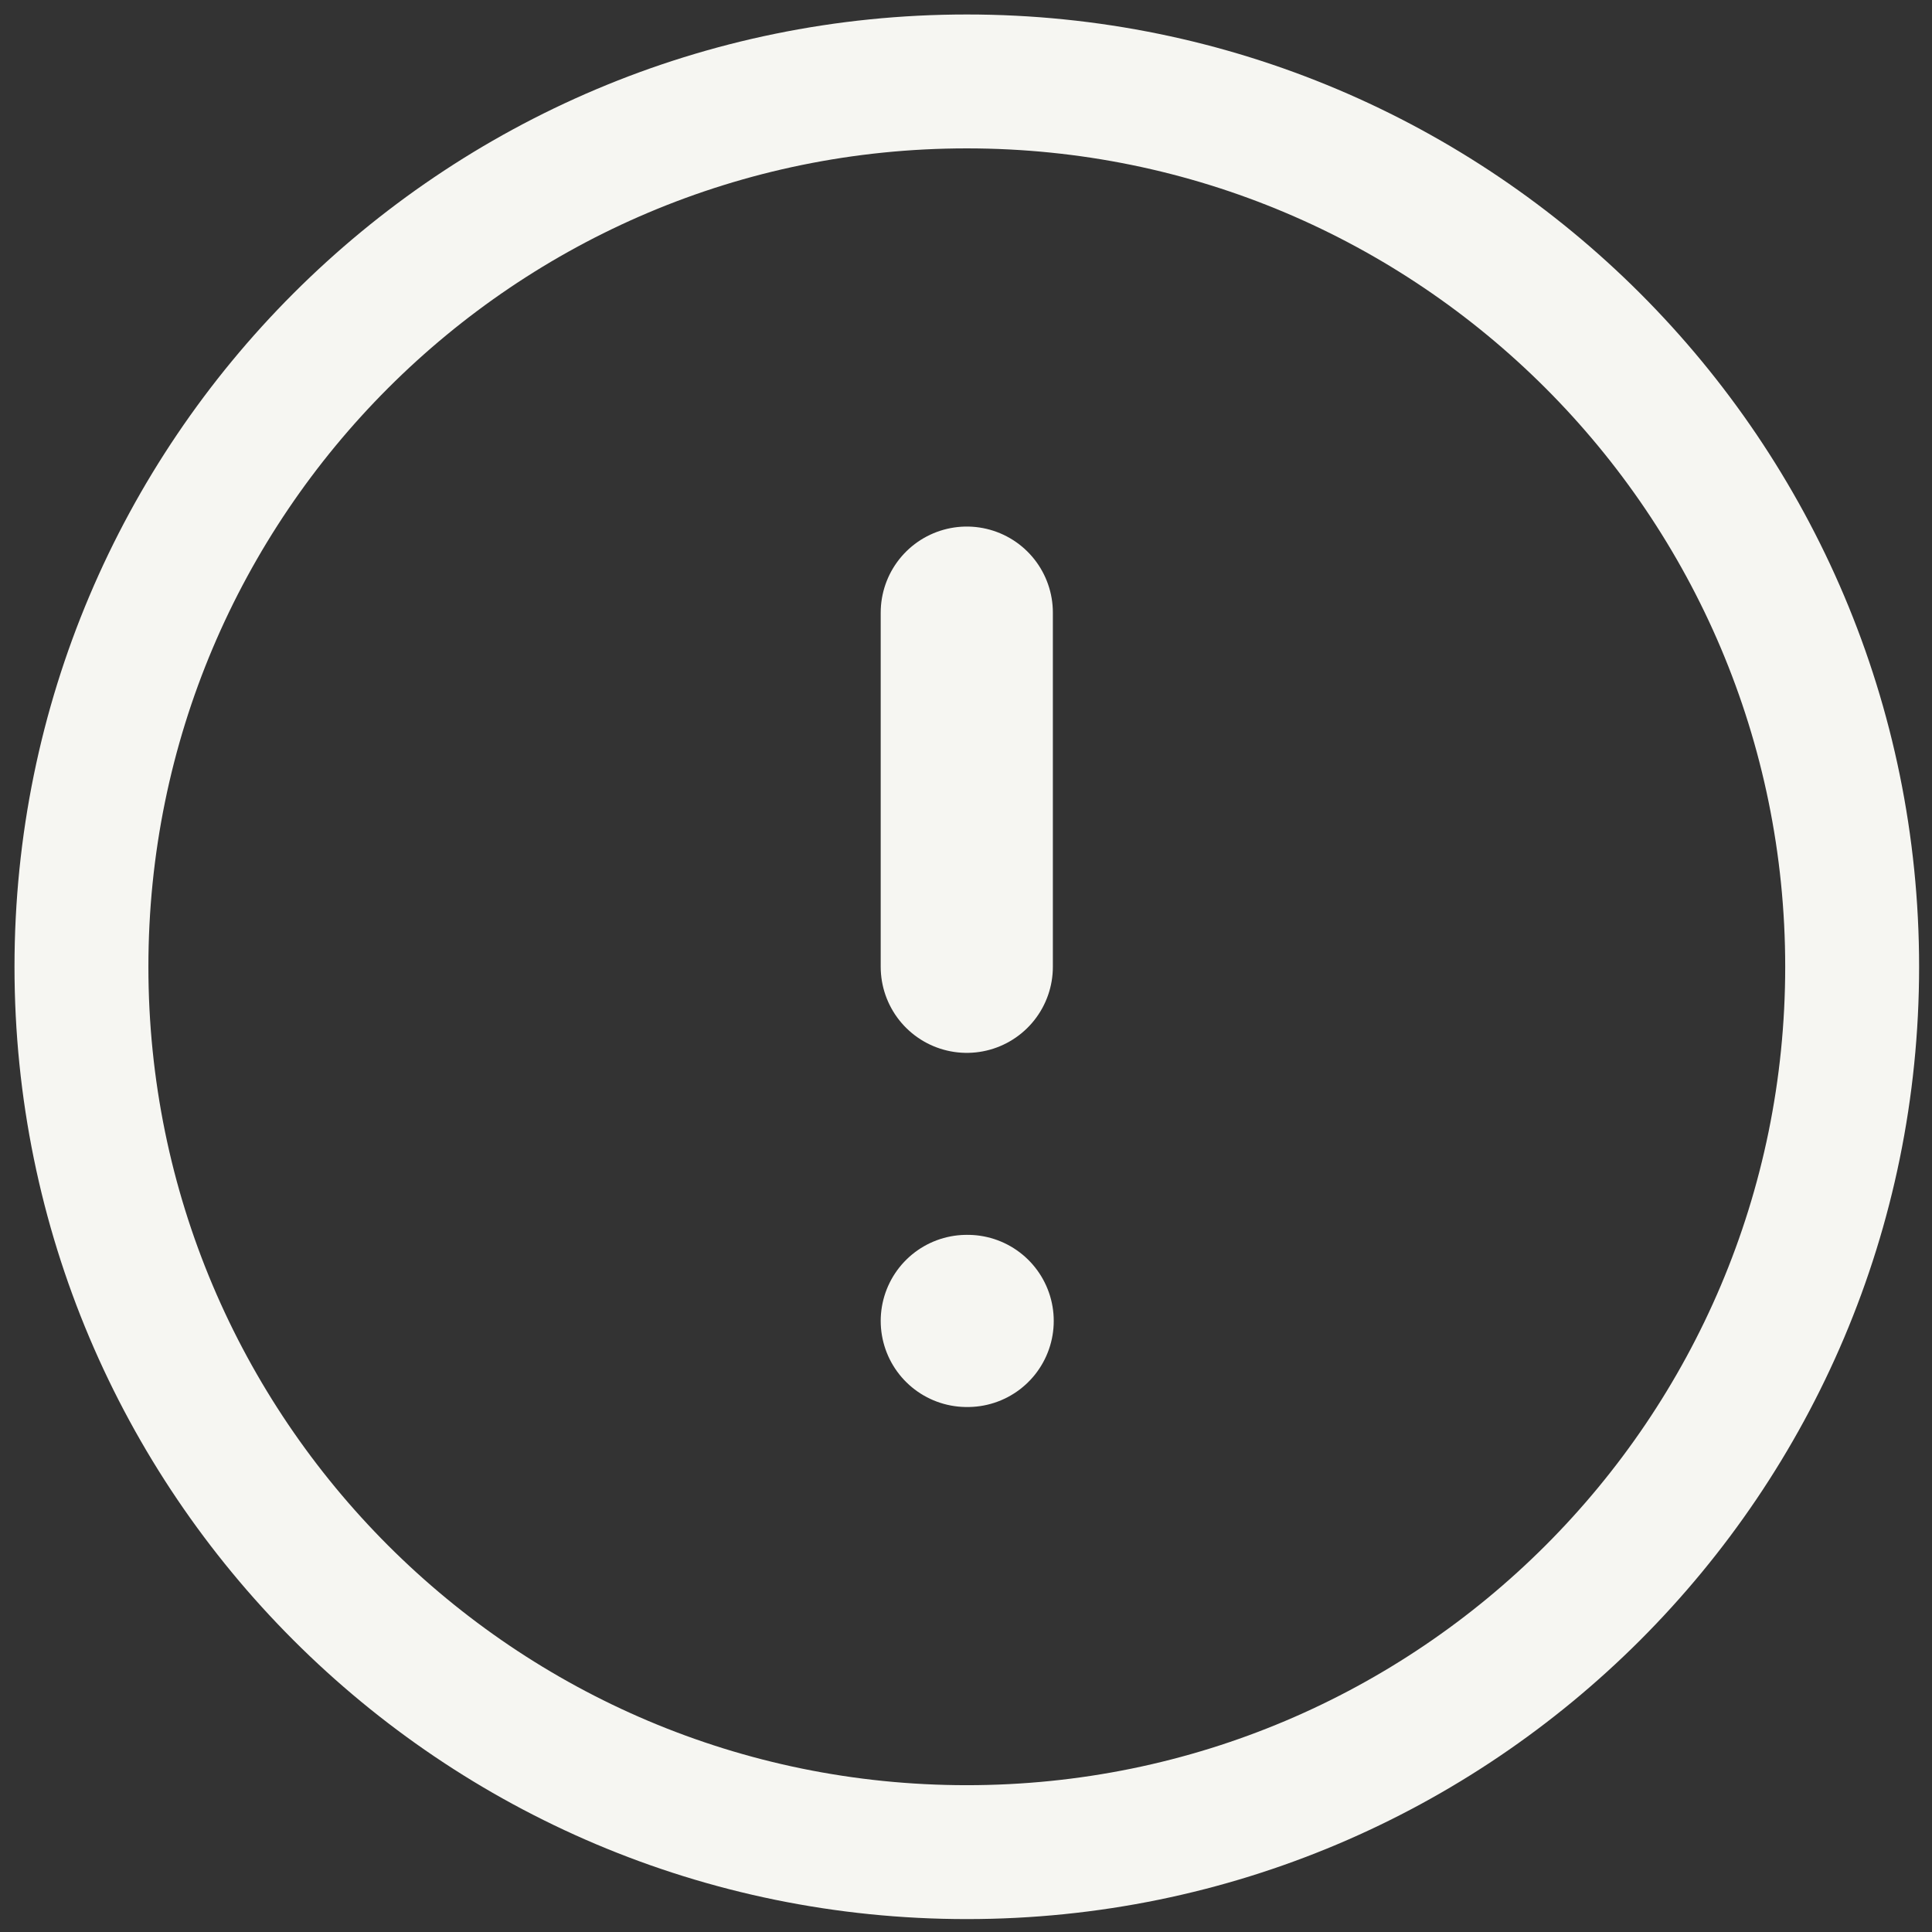
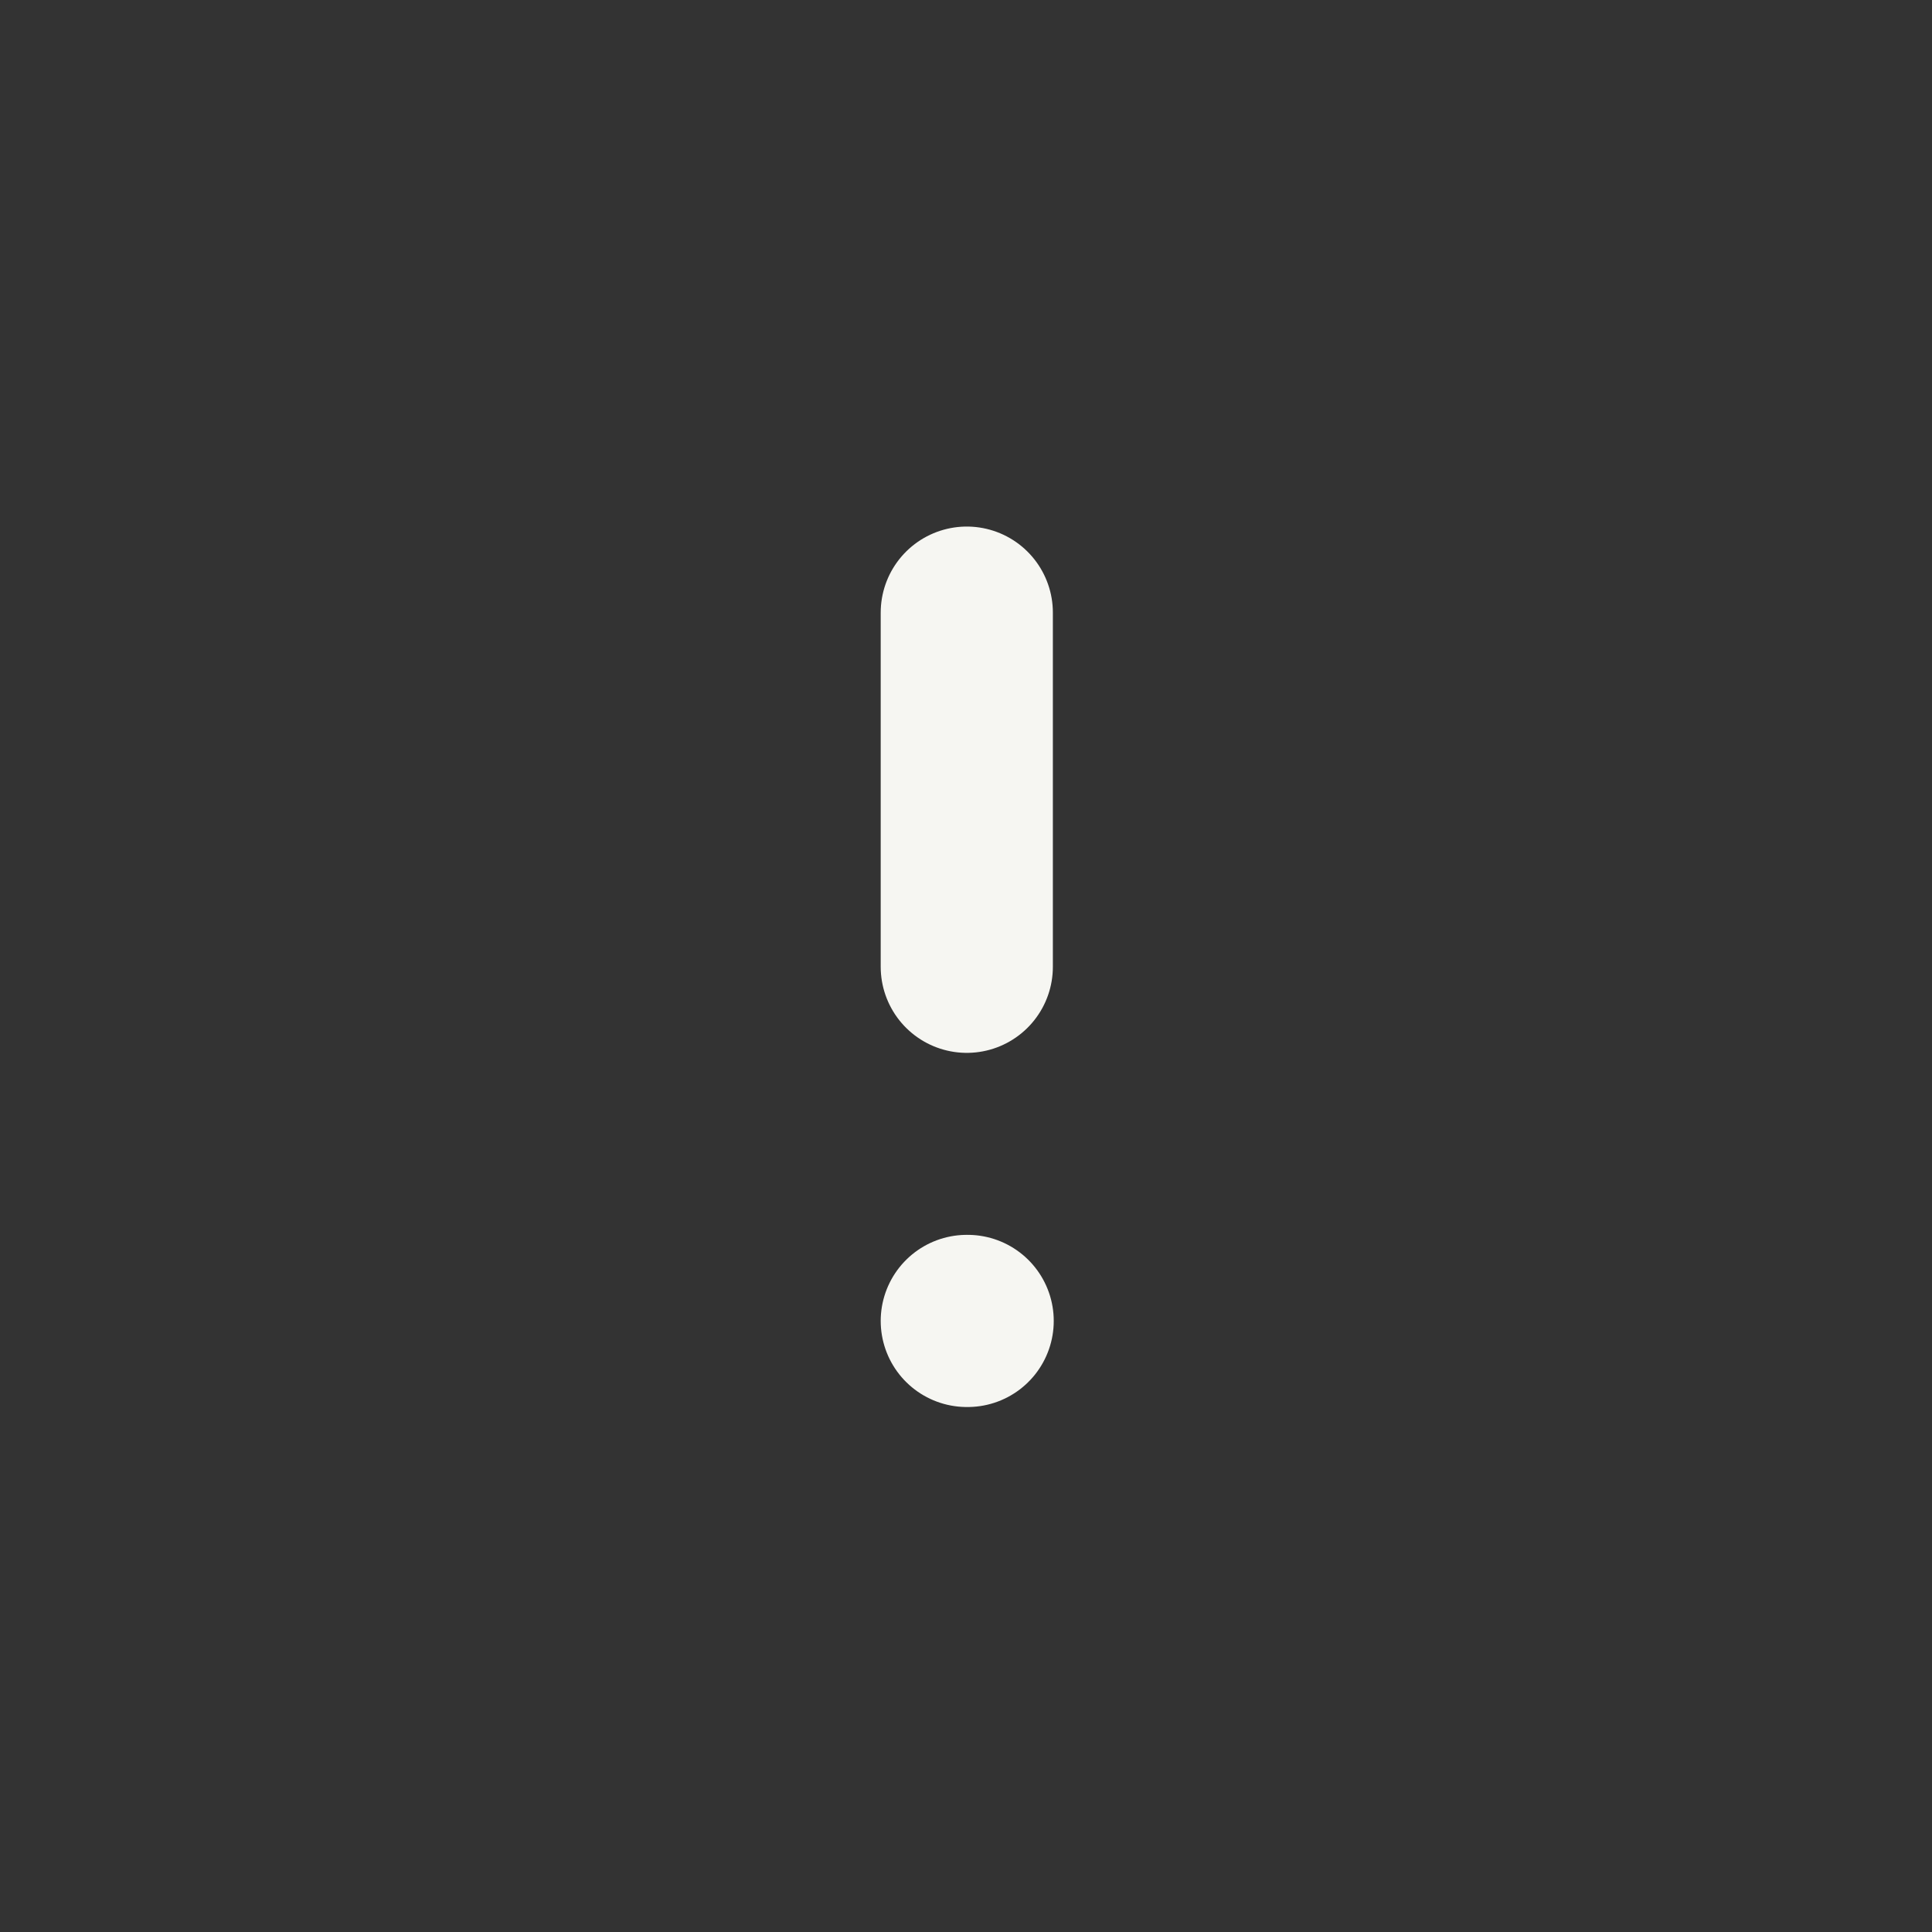
<svg xmlns="http://www.w3.org/2000/svg" width="101" height="101" viewBox="0 0 101 101" fill="none">
  <rect x="0" y="0" width="101" height="101" fill="#333333" stroke="none" />
-   <path d="M50.542 96.825C76.104 96.825 96.826 76.103 96.826 50.541C96.826 24.979 76.104 4.257 50.542 4.257C24.98 4.257 4.258 24.979 4.258 50.541C4.258 76.103 24.98 96.825 50.542 96.825Z" stroke="#F6F6F2" stroke-width="7" stroke-linecap="round" stroke-linejoin="round" />
  <path d="M50.541 32.027V50.541" stroke="#F6F6F2" stroke-width="9" stroke-linecap="round" stroke-linejoin="round" />
  <path d="M50.541 69.055H50.587" stroke="#F6F6F2" stroke-width="9" stroke-linecap="round" stroke-linejoin="round" />
</svg>